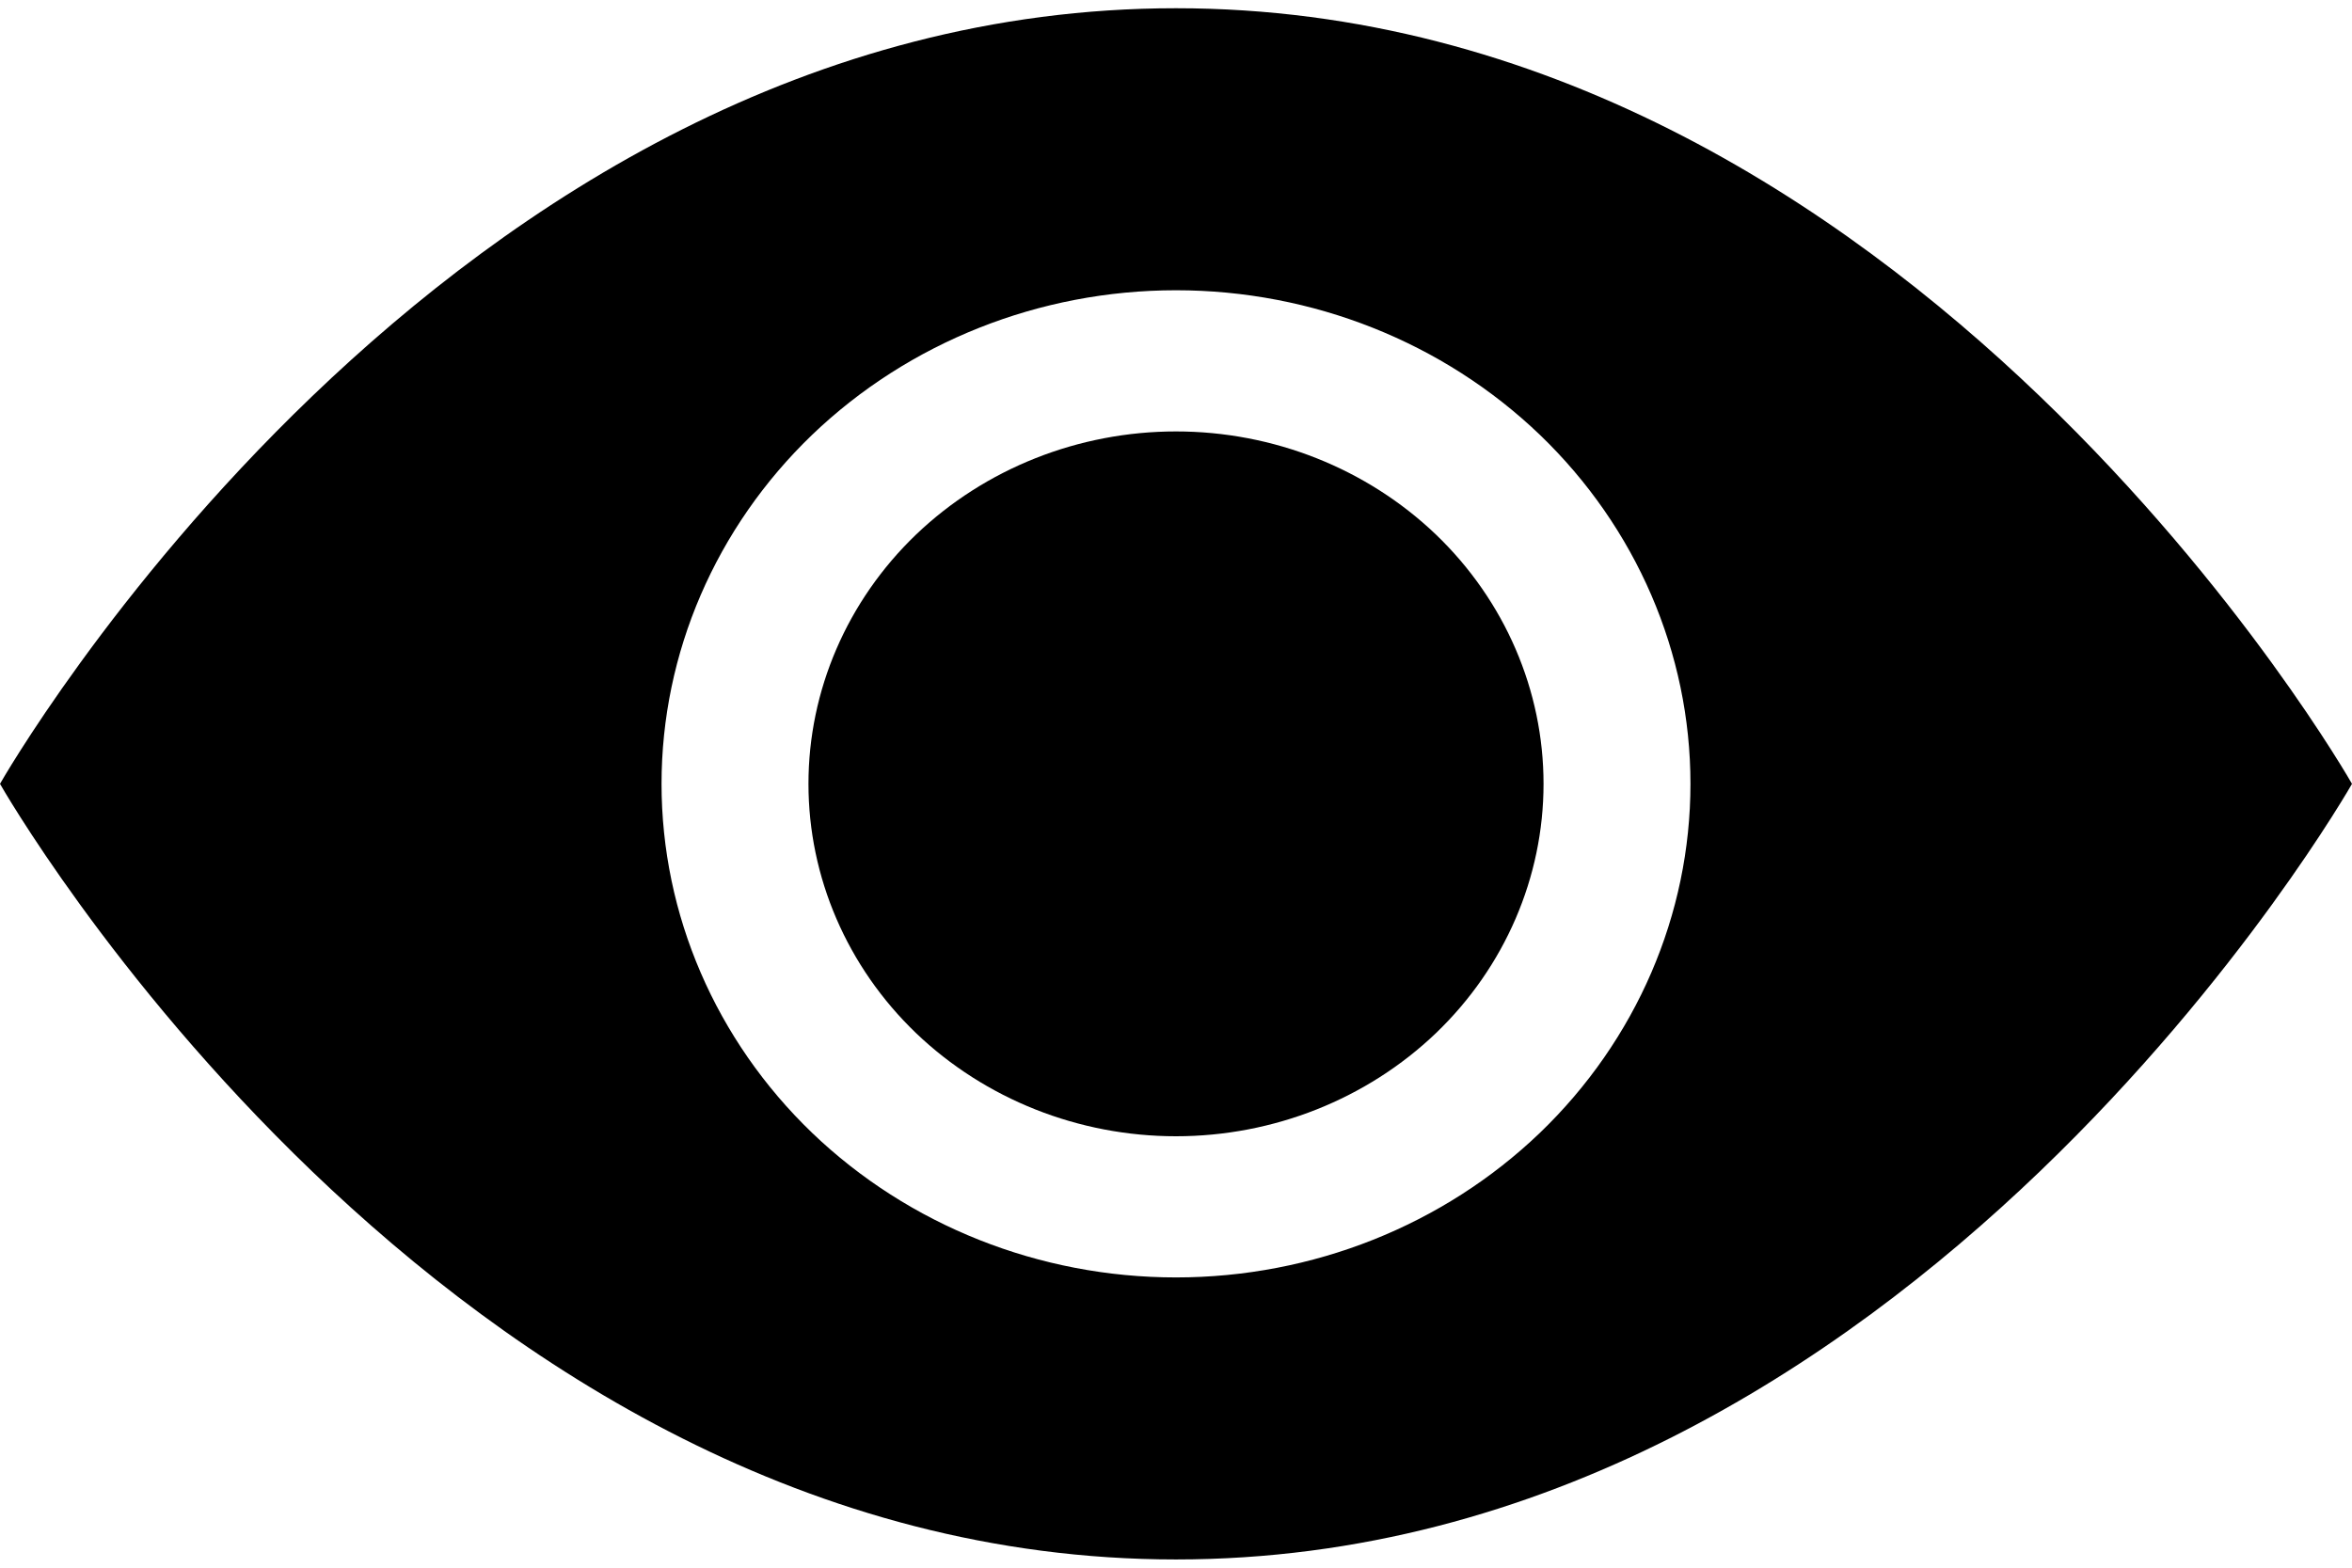
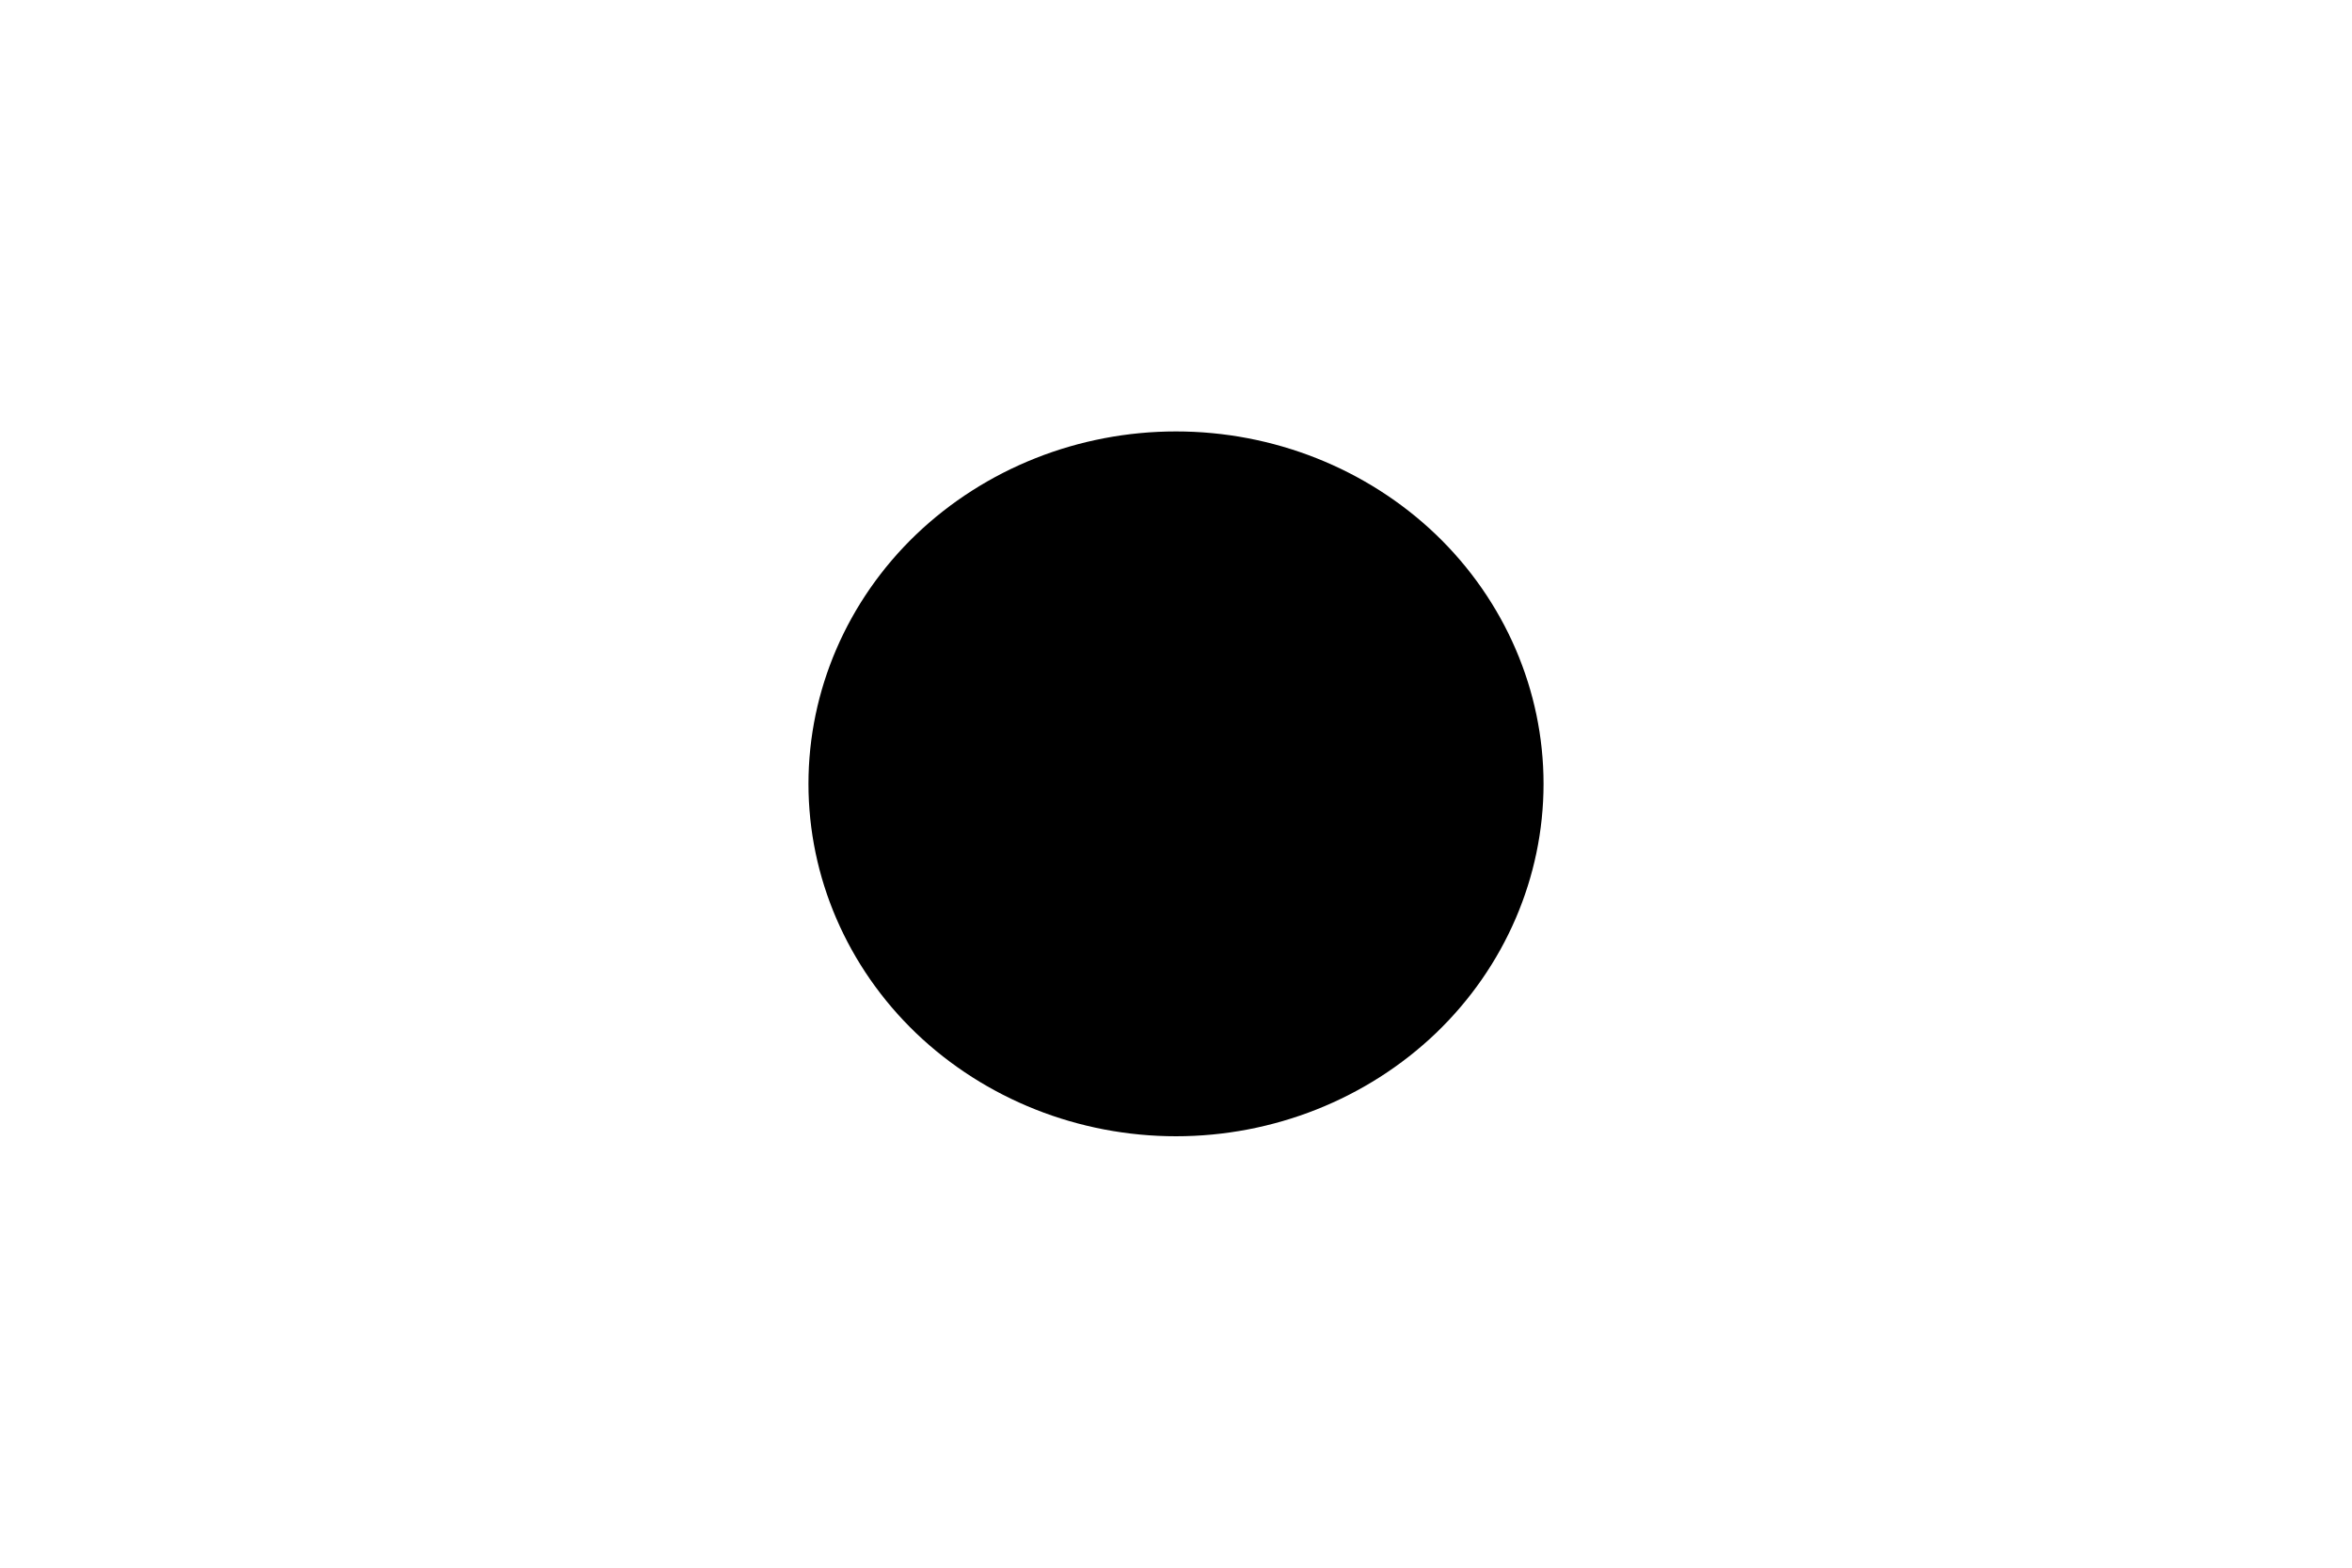
<svg xmlns="http://www.w3.org/2000/svg" width="30px" height="20px" viewBox="0 0 30 20" version="1.1">
  <g id="surface1">
-     <path style="stroke: none; fill-rule: nonzero; fill: #000; fill-opacity: 1" d="M 19.688 10 C 19.688 11.191 19.195 12.336 18.316 13.18 C 17.434 14.023 16.242 14.496 15 14.496 C 13.758 14.496 12.566 14.023 11.684 13.18 C 10.805 12.336 10.312 11.191 10.312 10 C 10.312 8.809 10.805 7.664 11.684 6.82 C 12.566 5.977 13.758 5.504 15 5.504 C 16.242 5.504 17.434 5.977 18.316 6.82 C 19.195 7.664 19.688 8.809 19.688 10 Z M 19.688 10 " />
-     <path style="stroke: none; fill-rule: nonzero; fill: #000; fill-opacity: 1" d="M 0 10 C 0 10 5.625 0.105 15 0.105 C 24.375 0.105 30 10 30 10 C 30 10 24.375 19.895 15 19.895 C 5.625 19.895 0 10 0 10 Z M 15 16.297 C 16.742 16.297 18.41 15.633 19.641 14.453 C 20.871 13.27 21.562 11.668 21.562 10 C 21.562 8.332 20.871 6.73 19.641 5.547 C 18.41 4.367 16.742 3.703 15 3.703 C 13.258 3.703 11.59 4.367 10.359 5.547 C 9.129 6.73 8.438 8.332 8.438 10 C 8.438 11.668 9.129 13.27 10.359 14.453 C 11.59 15.633 13.258 16.297 15 16.297 Z M 15 16.297 " />
+     <path style="stroke: none; fill-rule: nonzero; fill: #000; fill-opacity: 1" d="M 19.688 10 C 19.688 11.191 19.195 12.336 18.316 13.18 C 17.434 14.023 16.242 14.496 15 14.496 C 13.758 14.496 12.566 14.023 11.684 13.18 C 10.805 12.336 10.312 11.191 10.312 10 C 10.312 8.809 10.805 7.664 11.684 6.82 C 12.566 5.977 13.758 5.504 15 5.504 C 16.242 5.504 17.434 5.977 18.316 6.82 C 19.195 7.664 19.688 8.809 19.688 10 M 19.688 10 " />
  </g>
</svg>